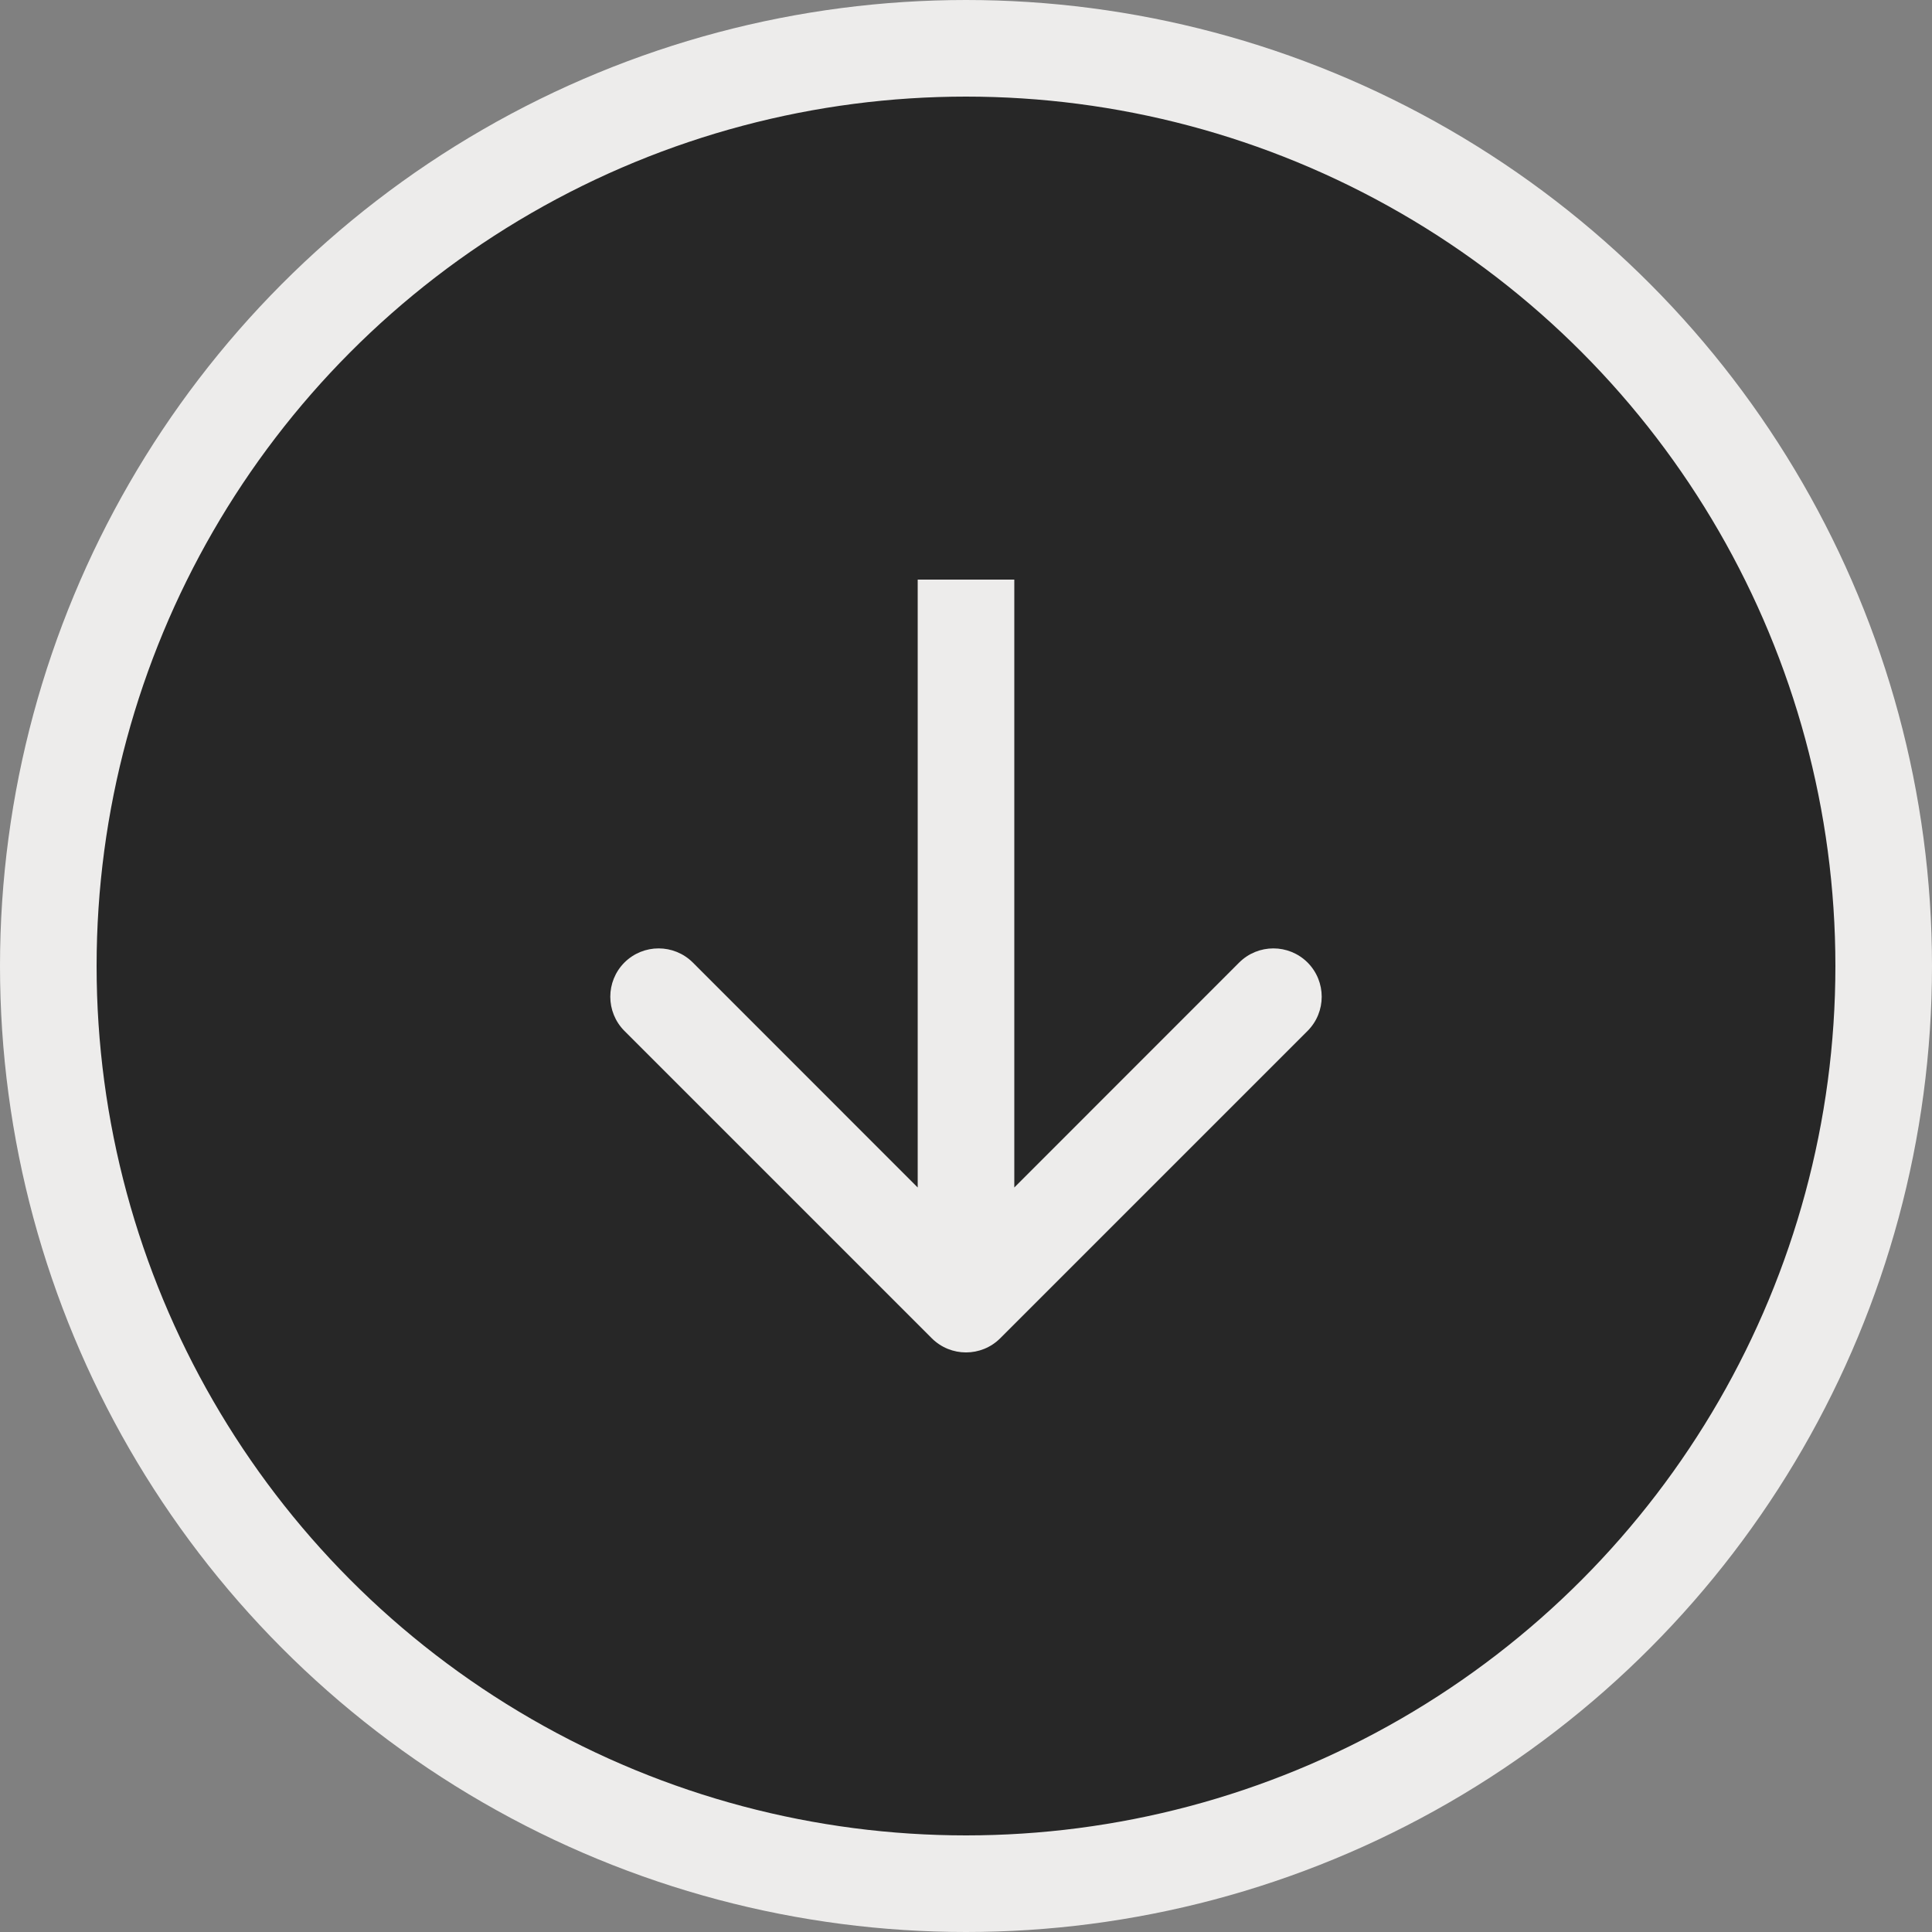
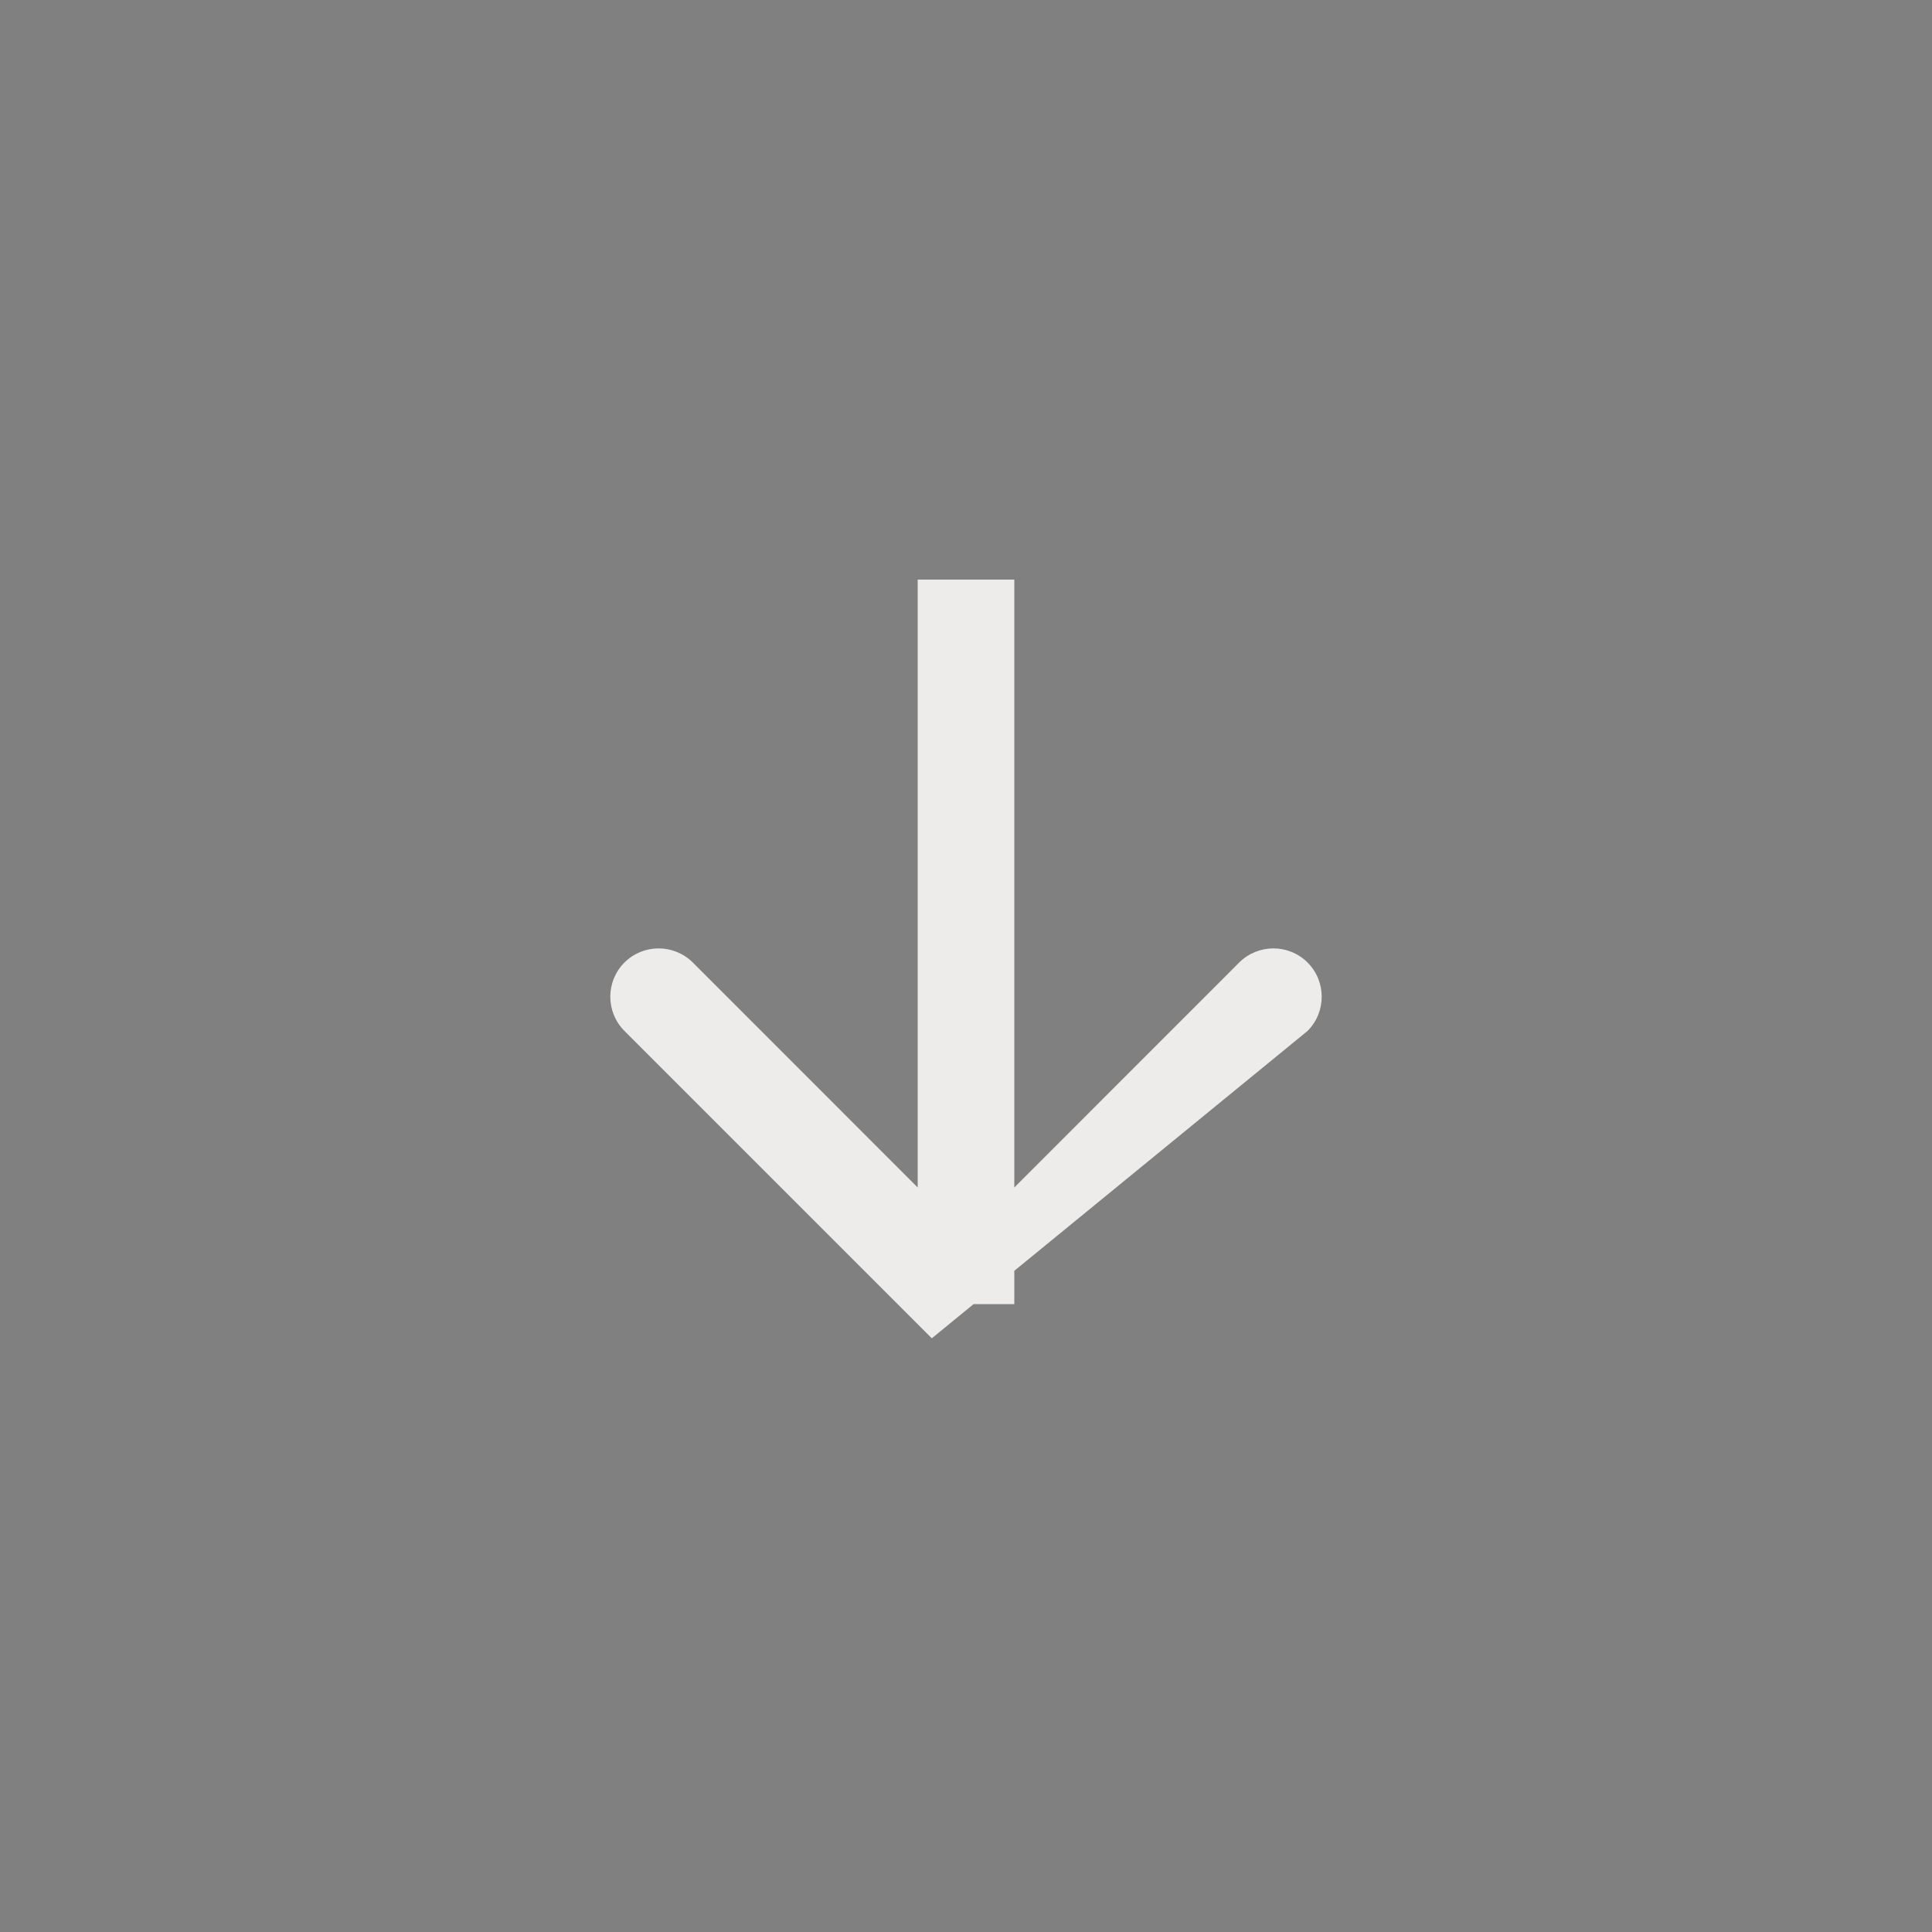
<svg xmlns="http://www.w3.org/2000/svg" width="20" height="20" viewBox="0 0 20 20" fill="none">
  <rect x="0" y="0" width="20" height="20" fill="#808080" stroke="none" />
-   <circle cx="10" cy="10" r="9.5" fill="#272727" stroke="#EDECEB" />
-   <path d="M9.646 13.854C9.842 14.049 10.158 14.049 10.354 13.854L13.536 10.672C13.731 10.476 13.731 10.16 13.536 9.964C13.34 9.769 13.024 9.769 12.828 9.964L10 12.793L7.172 9.964C6.976 9.769 6.66 9.769 6.464 9.964C6.269 10.16 6.269 10.476 6.464 10.672L9.646 13.854ZM9.5 6V13.5H10.5V6H9.5Z" fill="#EDECEB" />
+   <path d="M9.646 13.854L13.536 10.672C13.731 10.476 13.731 10.16 13.536 9.964C13.34 9.769 13.024 9.769 12.828 9.964L10 12.793L7.172 9.964C6.976 9.769 6.66 9.769 6.464 9.964C6.269 10.16 6.269 10.476 6.464 10.672L9.646 13.854ZM9.5 6V13.5H10.5V6H9.5Z" fill="#EDECEB" />
</svg>